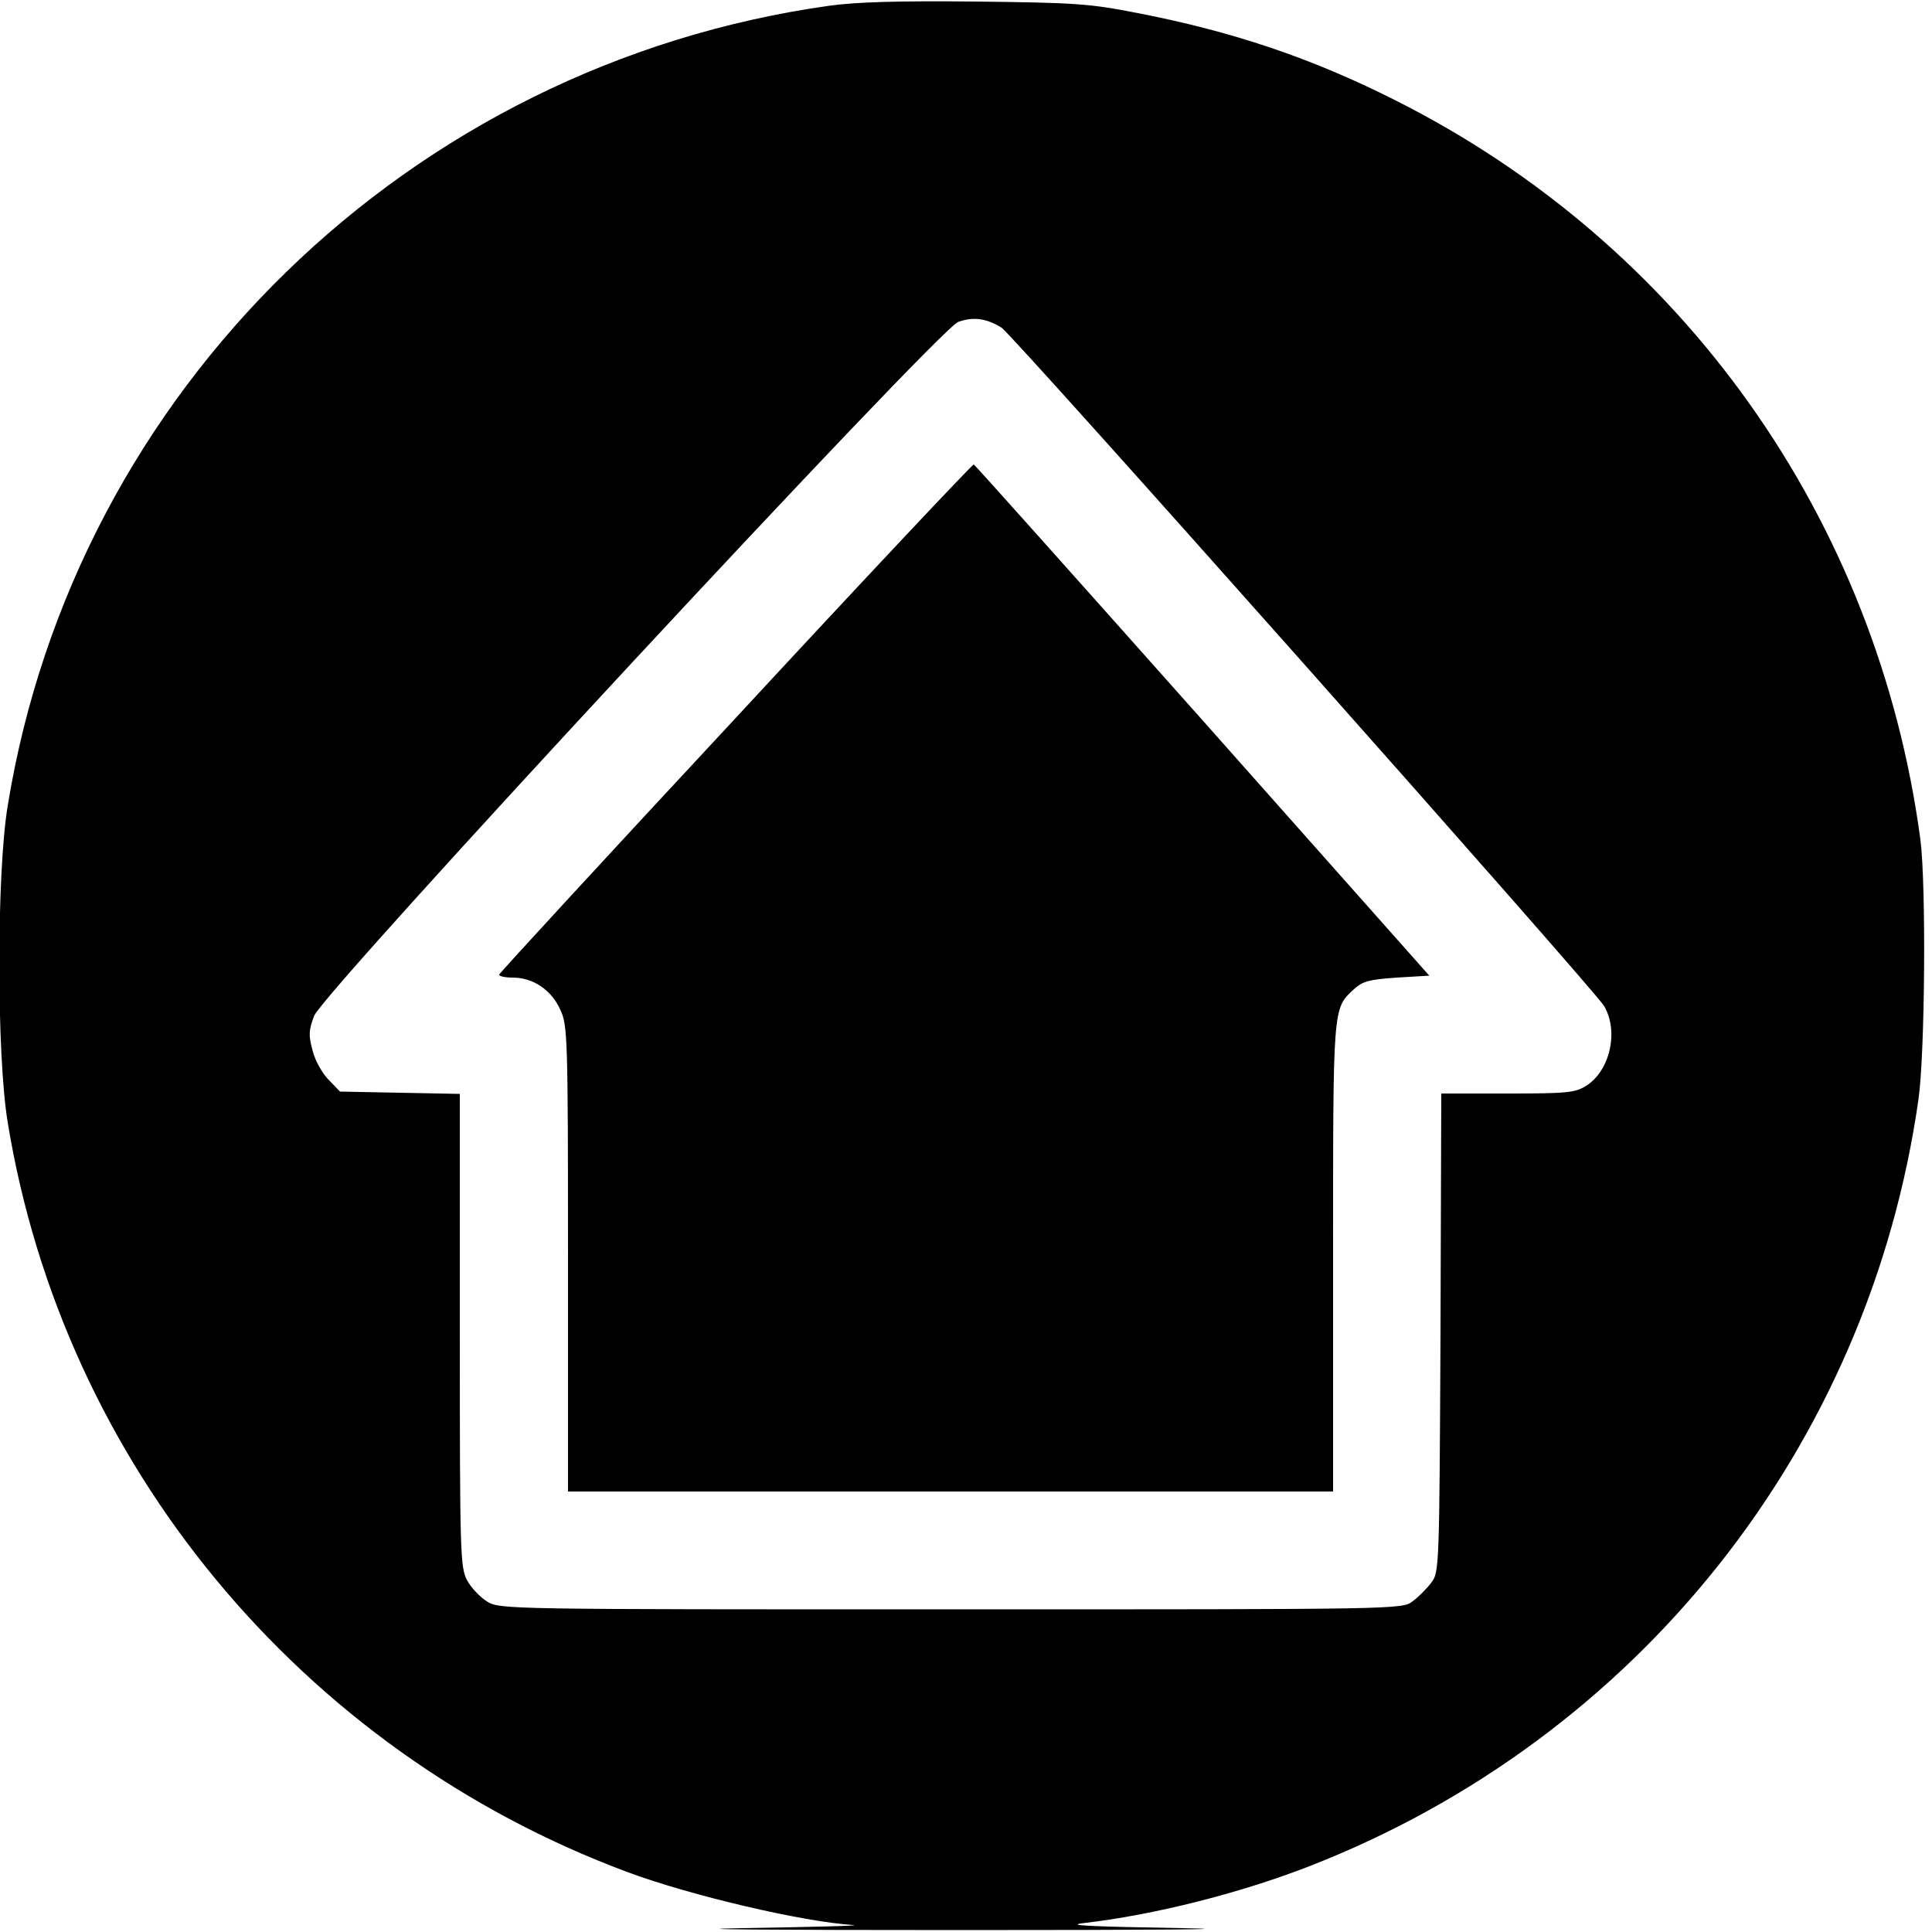
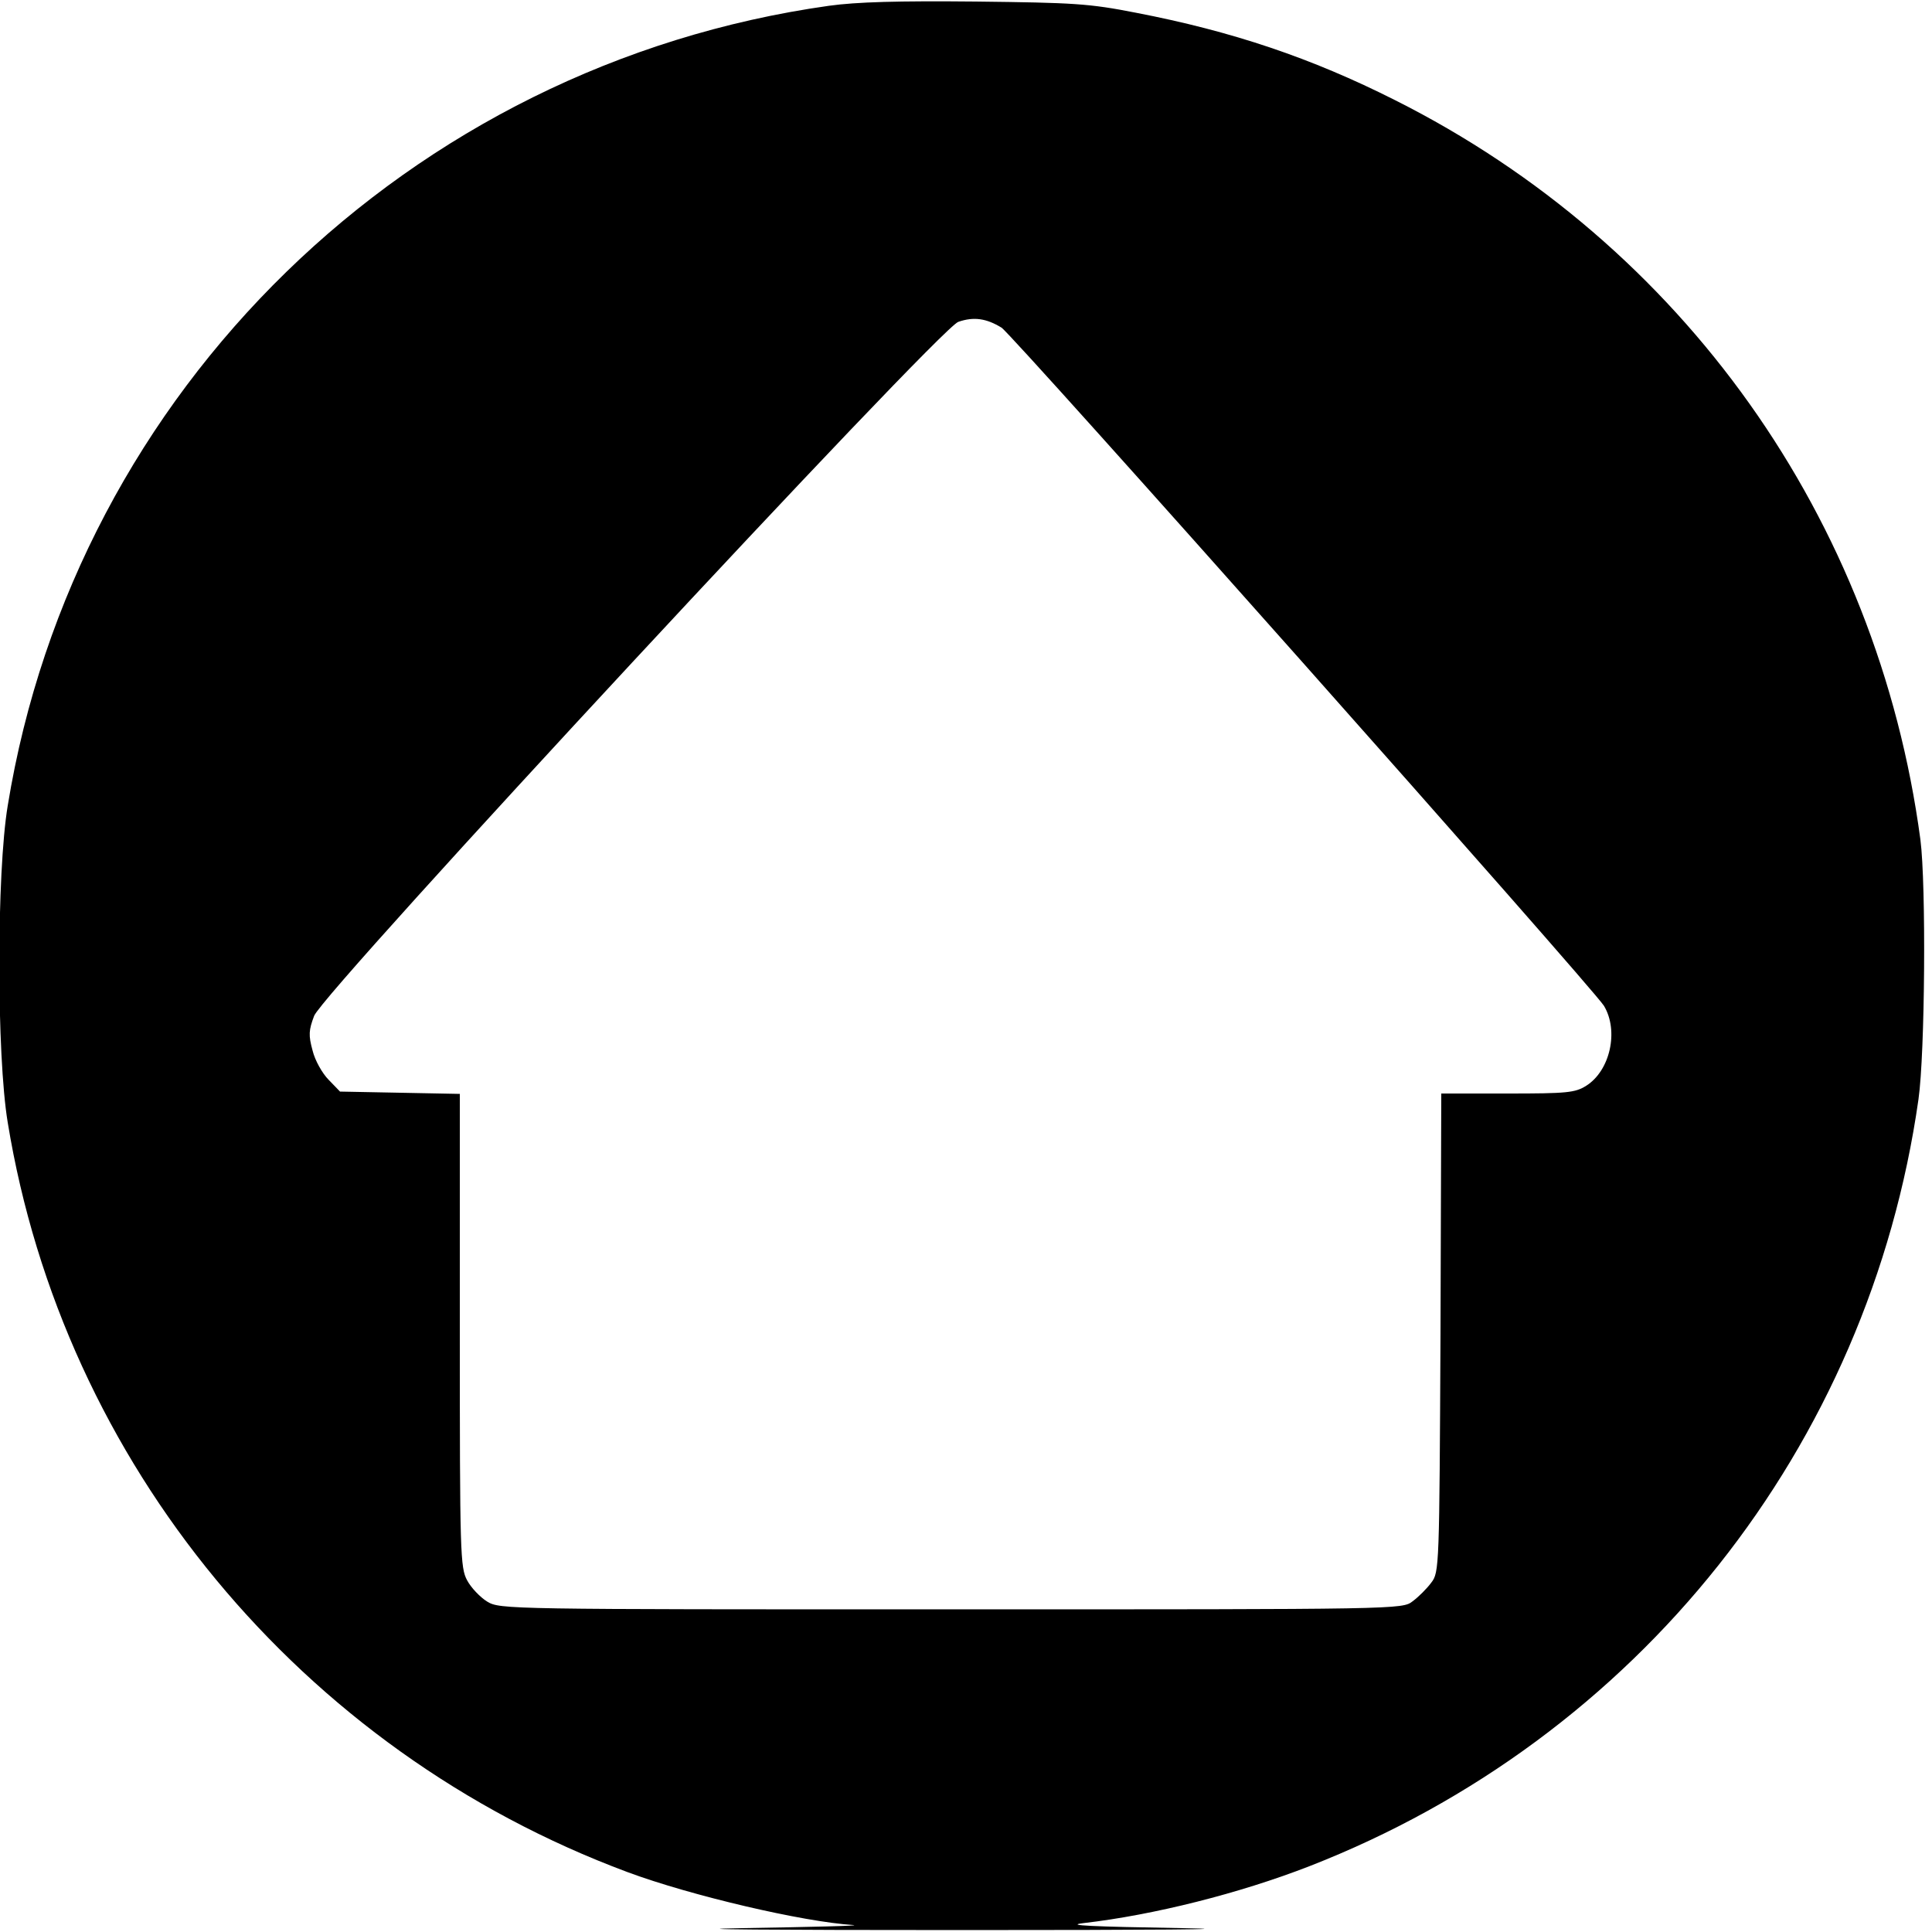
<svg xmlns="http://www.w3.org/2000/svg" version="1.0" width="500pt" height="500pt" viewBox="0 0 500 500" preserveAspectRatio="xMidYMid meet">
  <g transform="translate(0,500) scale(0.1,-0.1)" fill="#000000" stroke="none">
    <path d="M2145 4985 c-1086 -153 -1950 -994 -2125 -2070 -29 -174 -29 -646 0 -820 144 -882 758 -1625 1604 -1940 164 -61 455 -129 585 -137 20 -2 -110 -5 -289 -8 -179 -3 78 -5 570 -5 492 0 749 2 570 5 -236 4 -306 7 -256 13 182 21 404 77 584 147 850 331 1449 1085 1577 1985 17 120 20 555 5 672 -111 830 -615 1540 -1360 1914 -216 109 -421 178 -670 226 -122 24 -161 26 -415 29 -201 2 -308 -1 -380 -11z m447 -833 c30 -19 1529 -1707 1559 -1755 39 -65 16 -168 -46 -207 -29 -18 -49 -20 -203 -20 l-172 0 -2 -619 c-3 -608 -3 -620 -24 -647 -11 -15 -33 -37 -48 -48 -27 -21 -31 -21 -1194 -21 -1149 0 -1168 0 -1201 20 -18 11 -42 36 -52 55 -18 33 -19 69 -19 647 l0 612 -155 3 -155 3 -29 30 c-17 17 -36 51 -42 76 -11 40 -10 53 4 90 25 64 1617 1779 1667 1796 40 14 73 9 112 -15z" />
-     <path d="M1905 3143 c-336 -361 -611 -660 -613 -665 -2 -4 14 -8 35 -8 53 0 100 -32 123 -83 19 -40 20 -72 20 -644 l0 -603 990 0 990 0 0 605 c0 655 -1 644 54 695 23 21 40 25 111 30 l84 5 -586 660 c-323 363 -589 661 -593 663 -3 1 -280 -293 -615 -655z" />
  </g>
</svg>